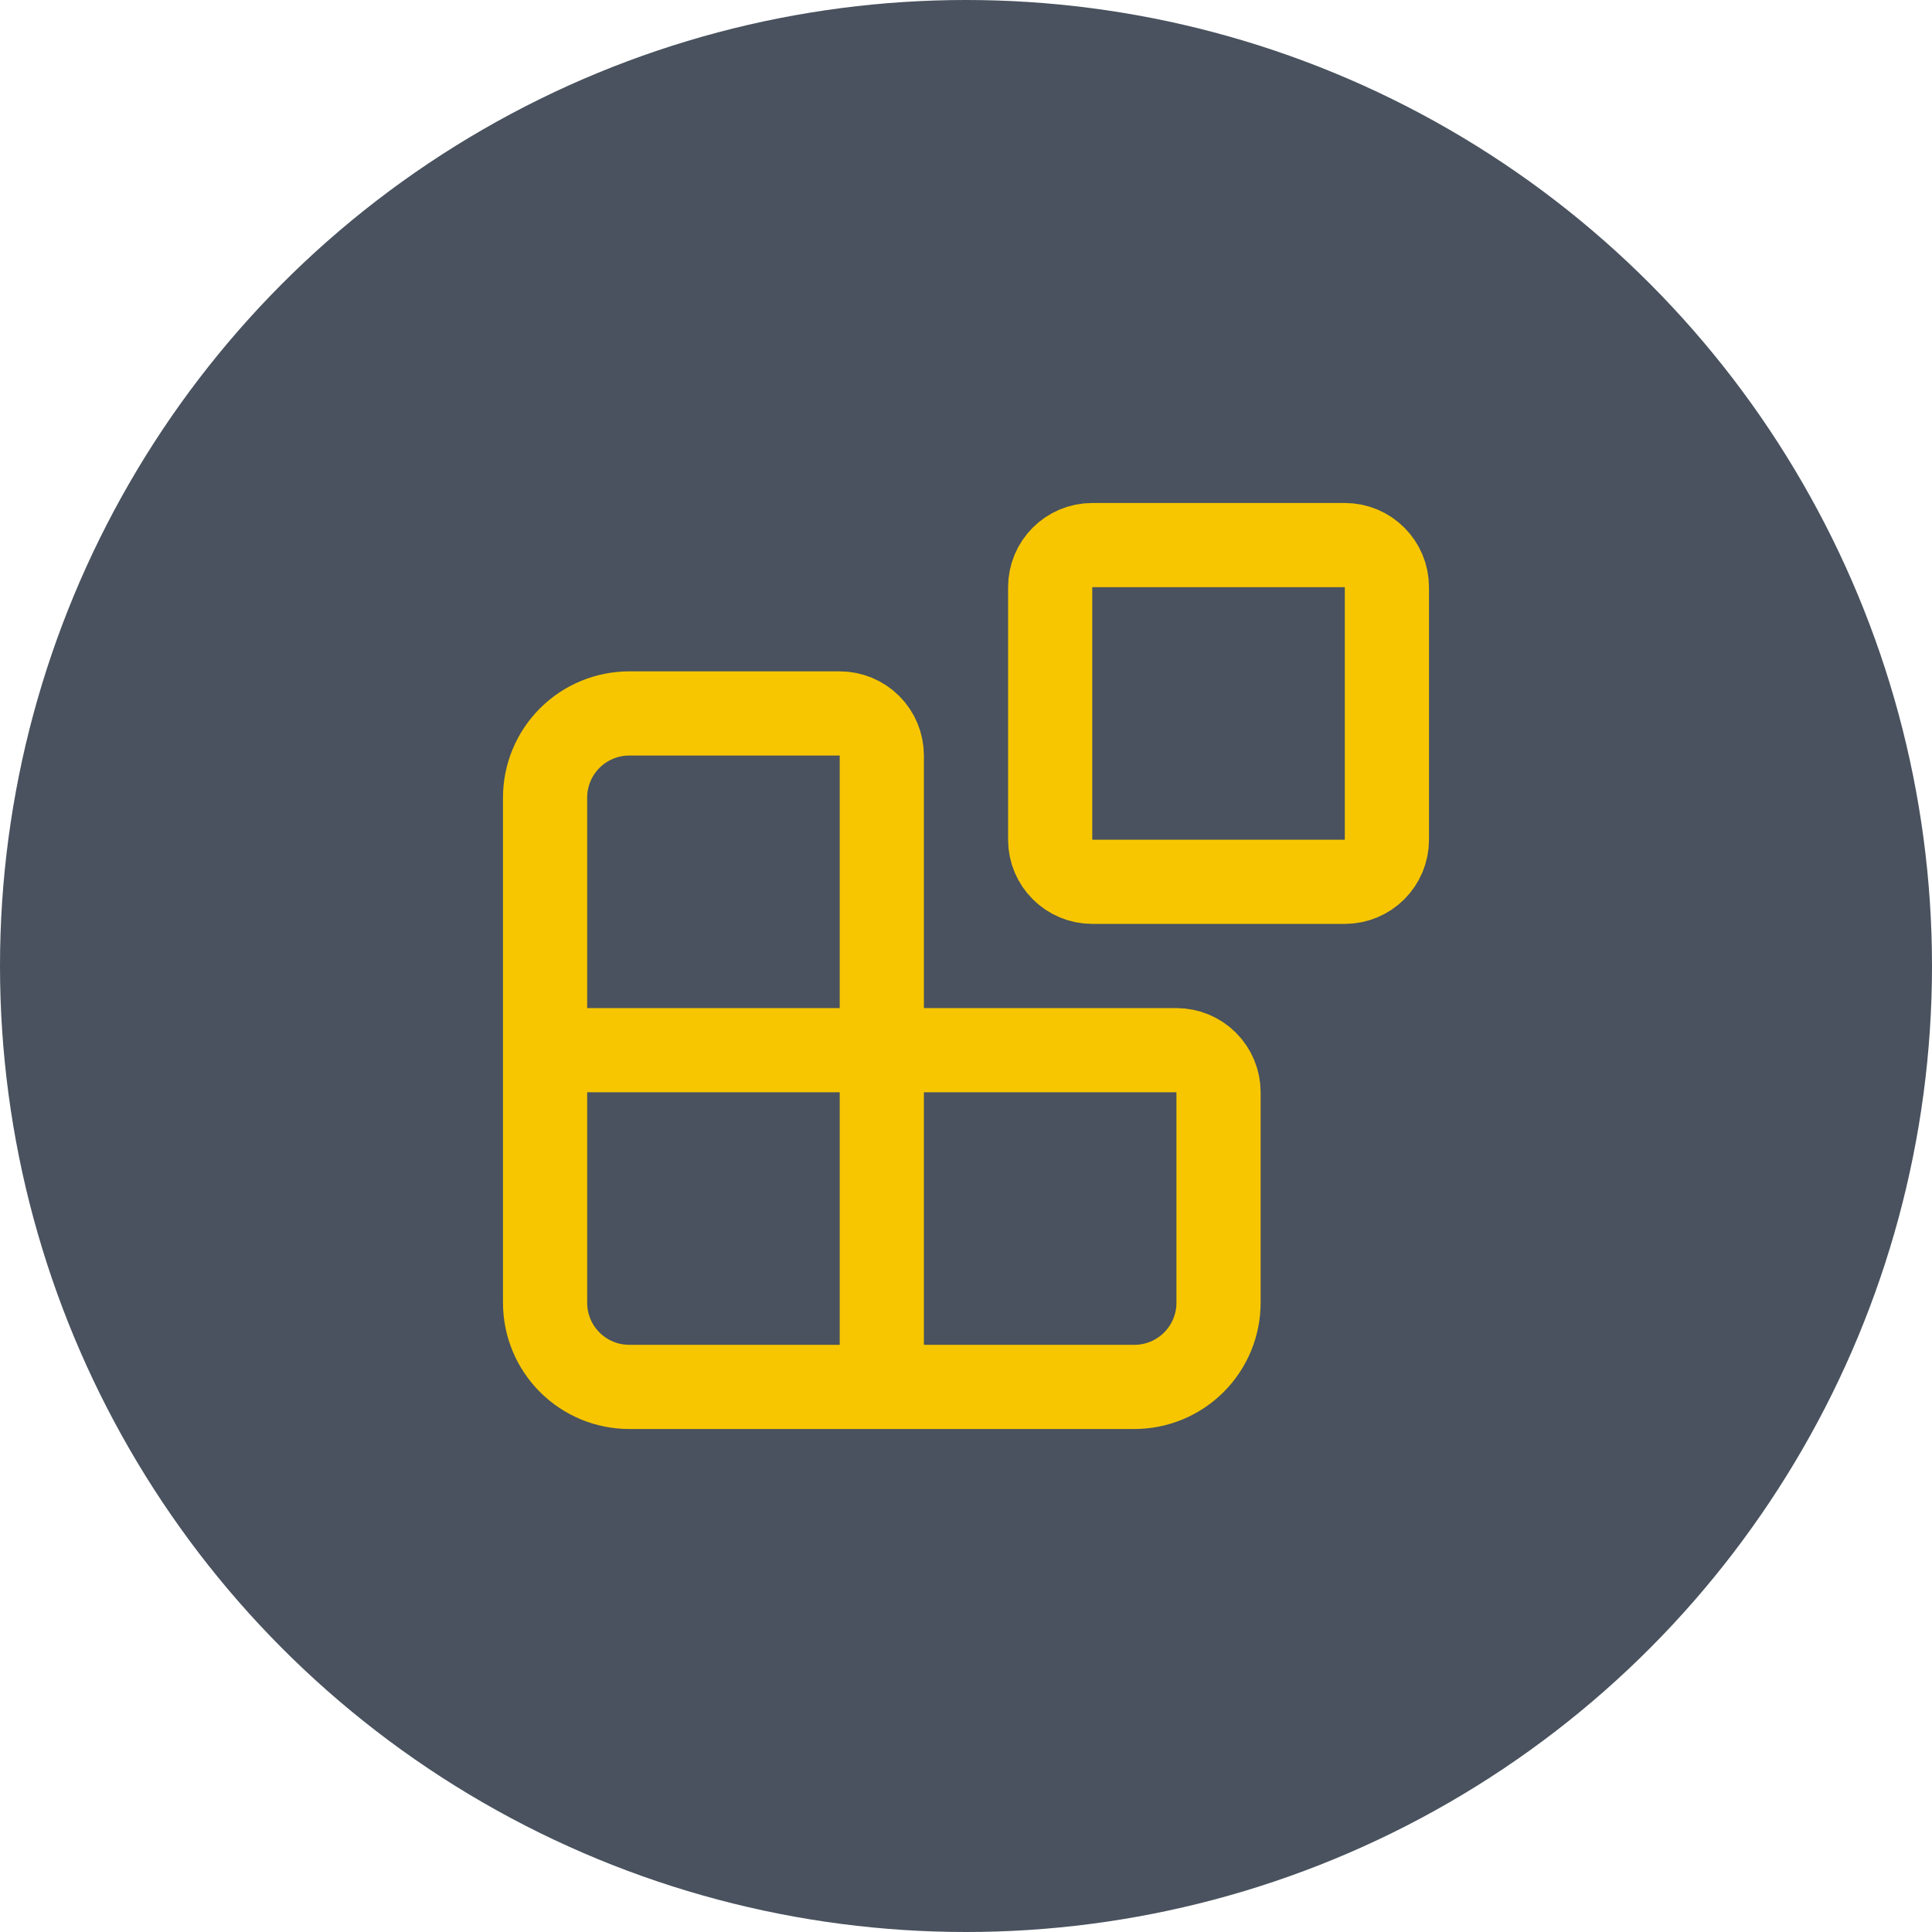
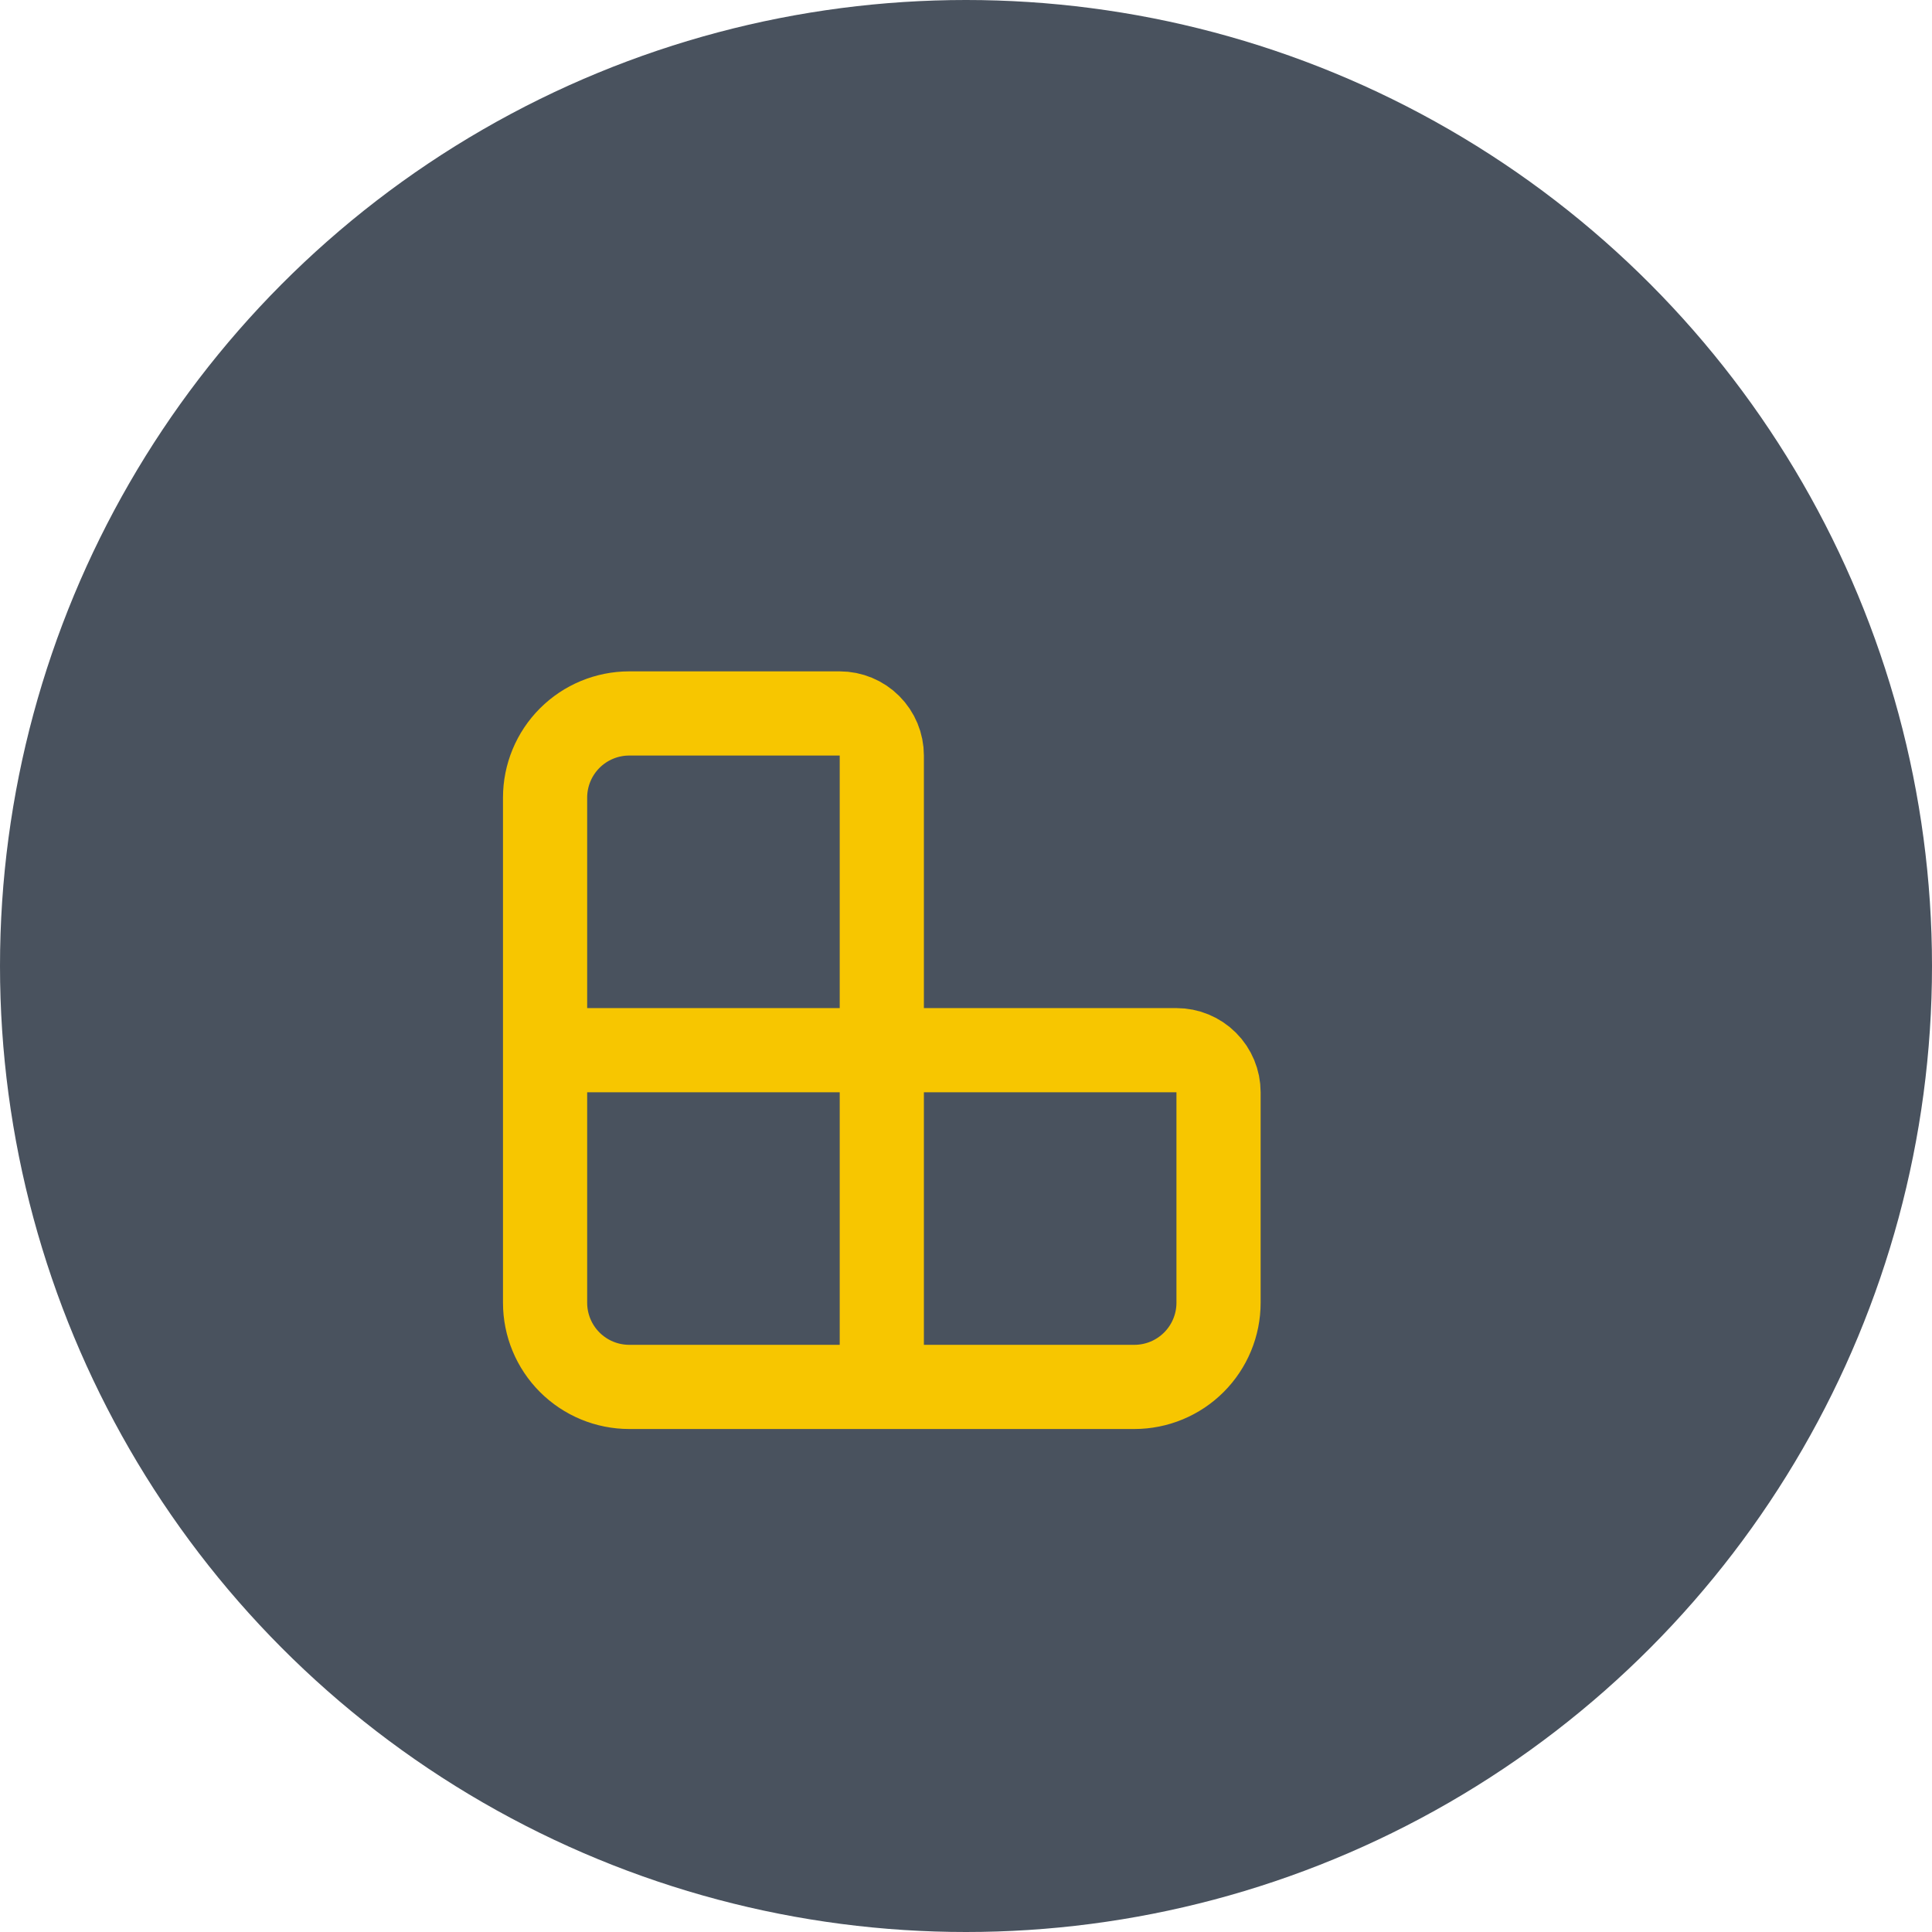
<svg xmlns="http://www.w3.org/2000/svg" width="306" height="306" viewBox="0 0 306 306" fill="none">
  <circle cx="153" cy="153" r="153" fill="#49525E" />
  <path d="M139.665 219.667V119.667C139.665 117.899 138.963 116.203 137.713 114.953C136.462 113.702 134.767 113 132.999 113H99.665C96.129 113 92.738 114.405 90.237 116.905C87.737 119.406 86.332 122.797 86.332 126.333V206.333C86.332 209.87 87.737 213.261 90.237 215.761C92.738 218.262 96.129 219.667 99.665 219.667H179.665C183.202 219.667 186.593 218.262 189.093 215.761C191.594 213.261 192.999 209.87 192.999 206.333V173C192.999 171.232 192.296 169.536 191.046 168.286C189.796 167.036 188.1 166.333 186.332 166.333H86.332" stroke="#F7C600" stroke-width="13.333" stroke-linecap="round" stroke-linejoin="round" />
-   <path d="M212.999 86.332H172.999C169.317 86.332 166.332 89.317 166.332 92.999V132.999C166.332 136.681 169.317 139.665 172.999 139.665H212.999C216.681 139.665 219.665 136.681 219.665 132.999V92.999C219.665 89.317 216.681 86.332 212.999 86.332Z" stroke="#F7C600" stroke-width="13.333" stroke-linecap="round" stroke-linejoin="round" />
</svg>